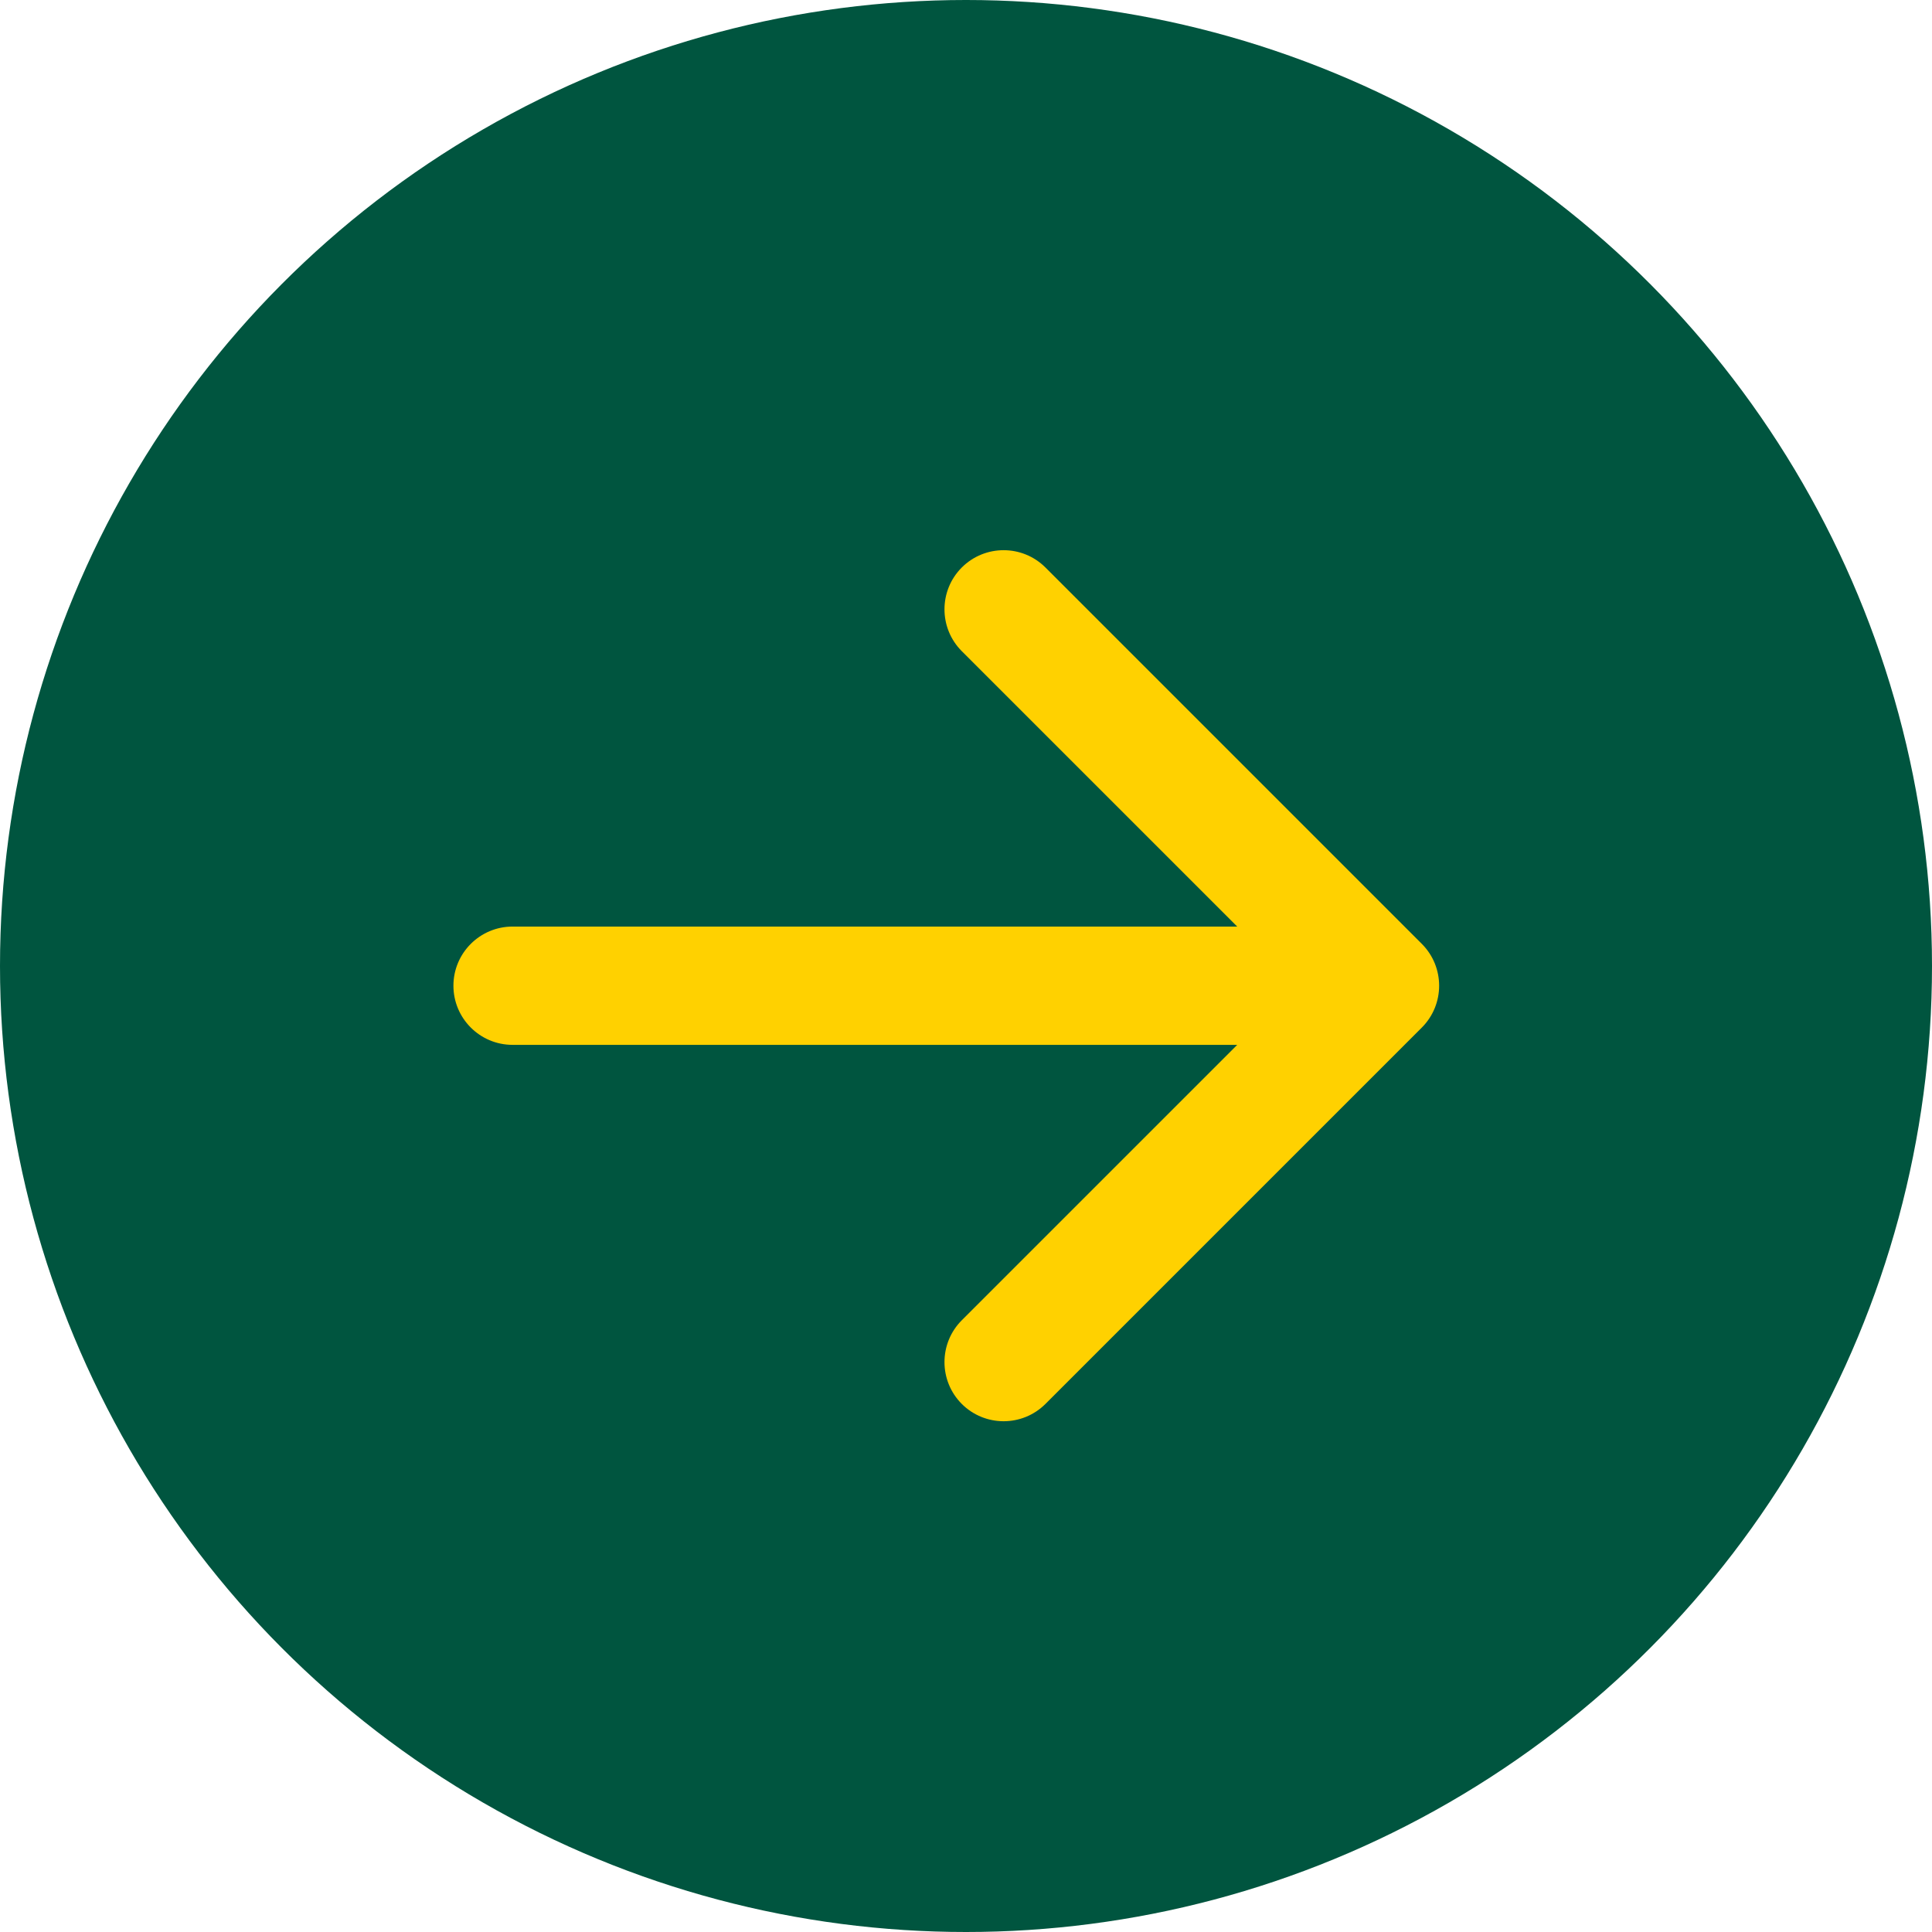
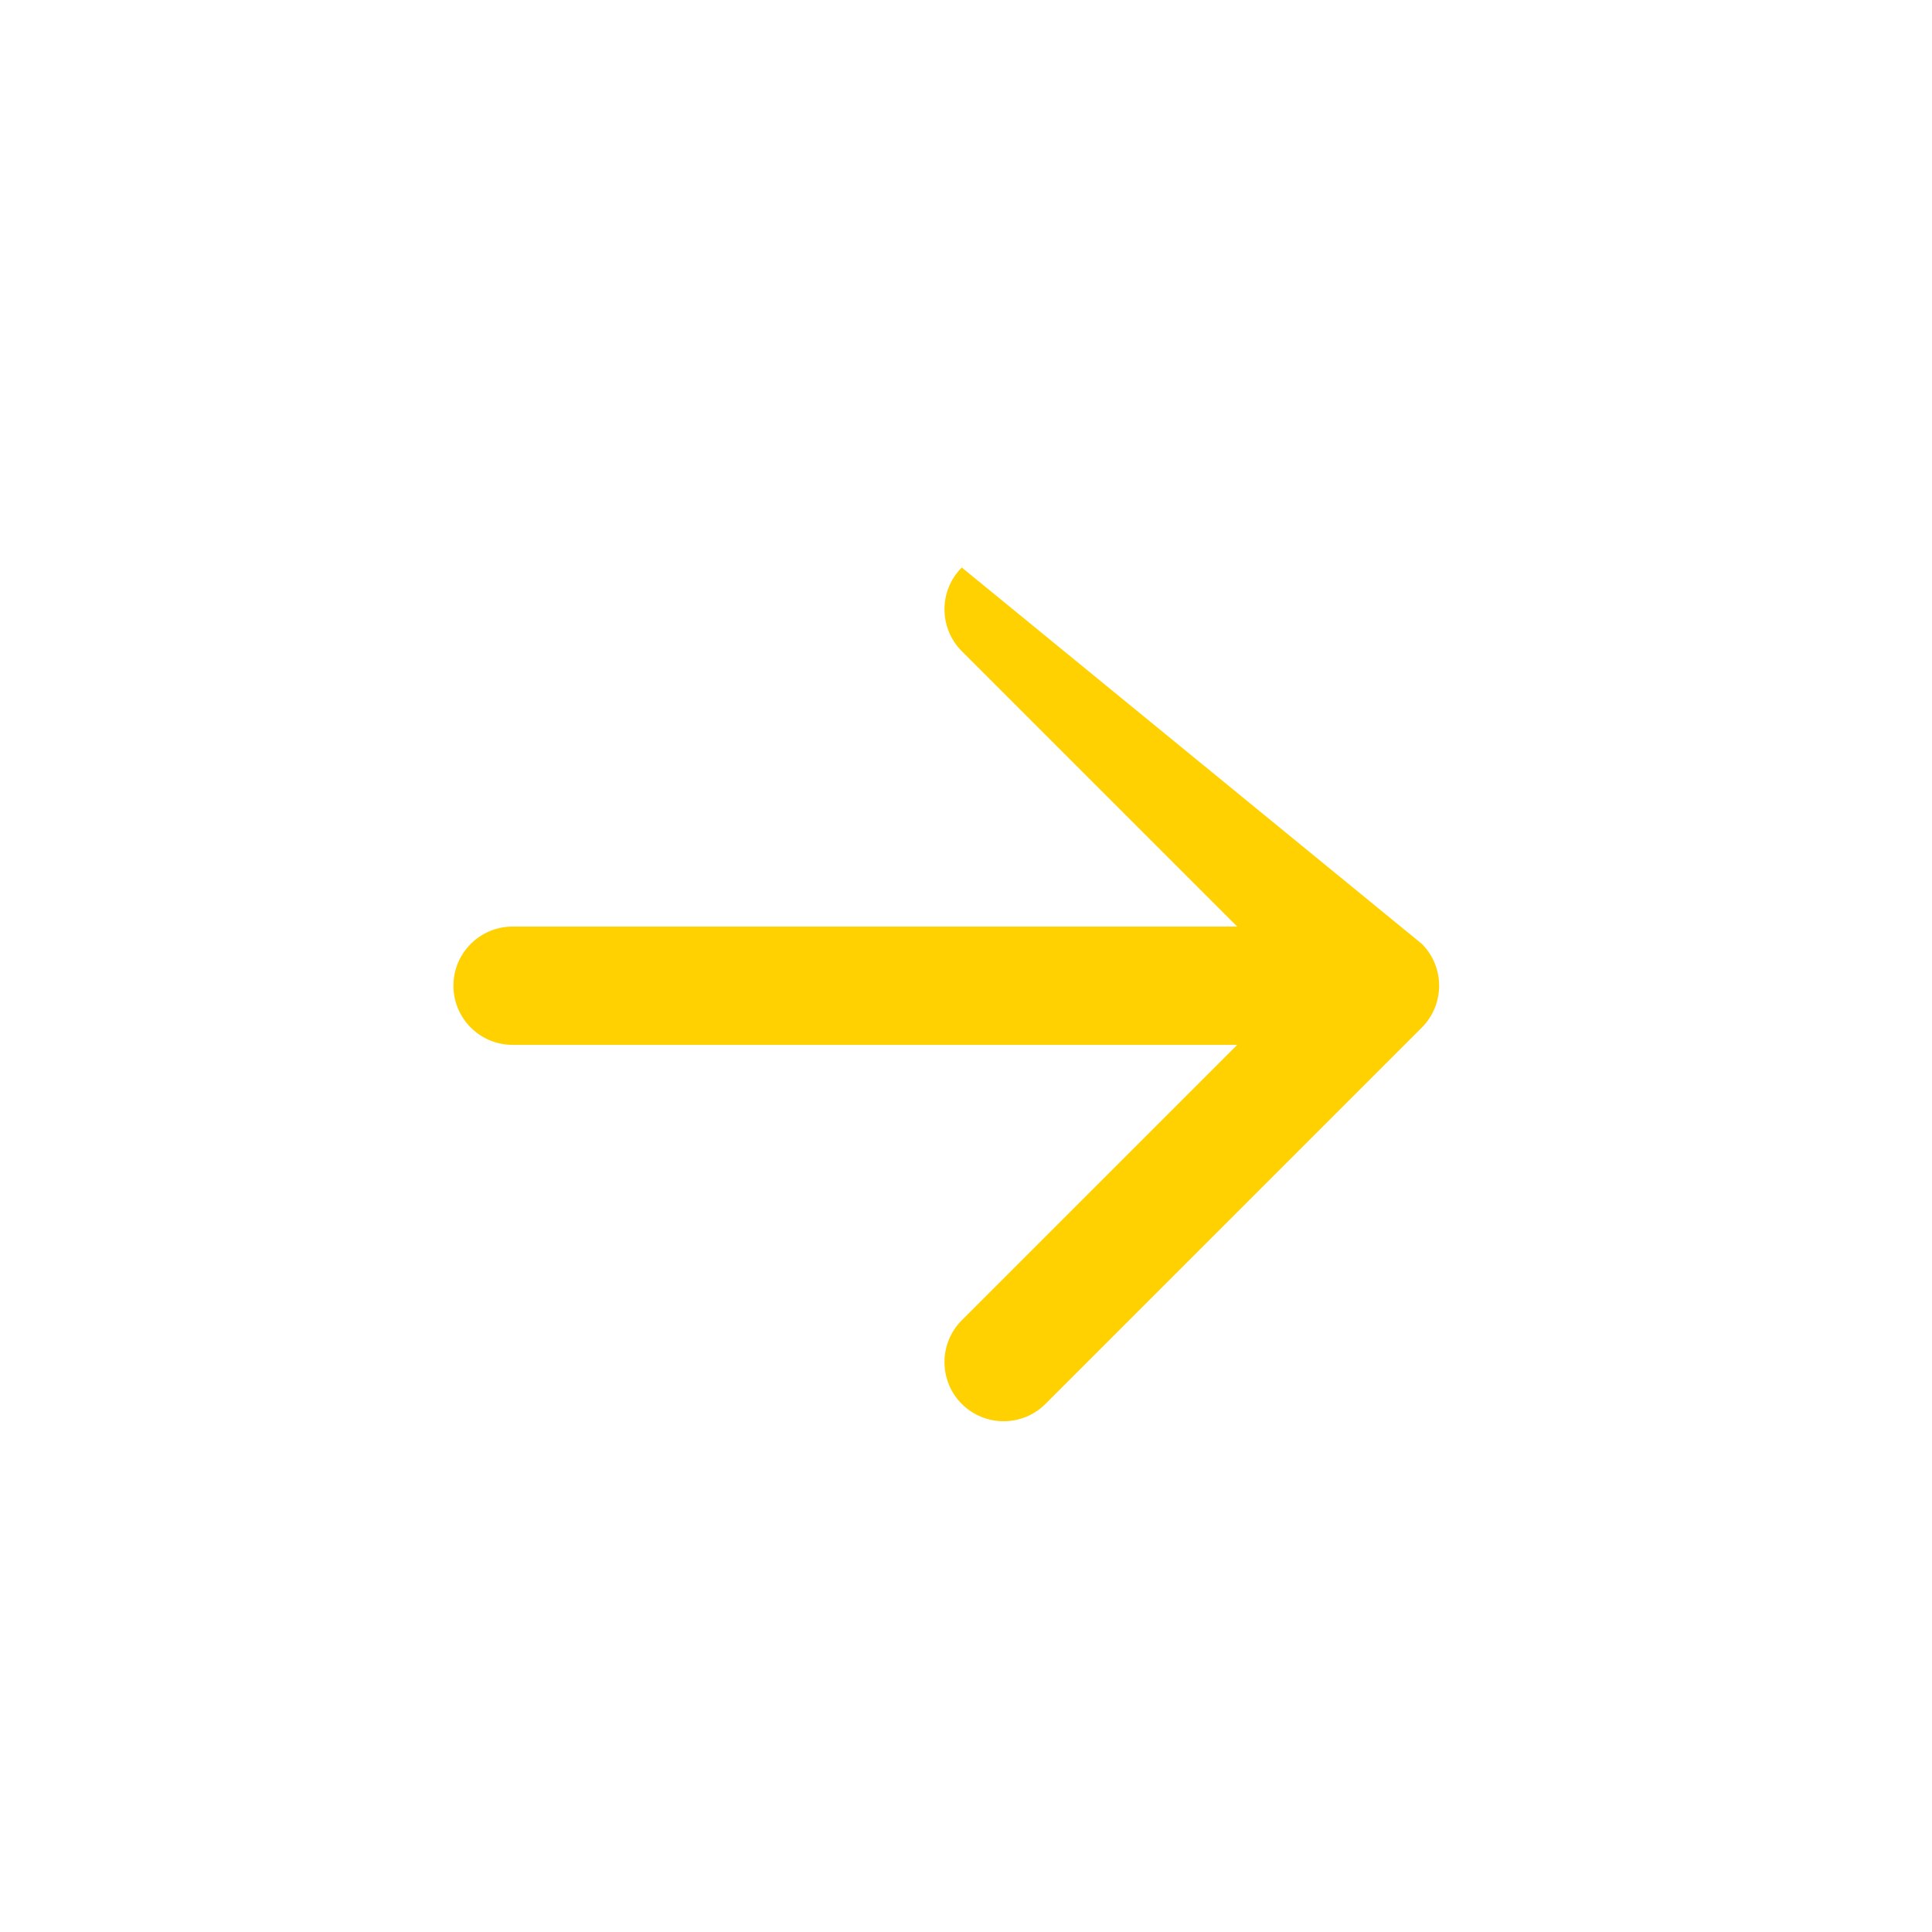
<svg xmlns="http://www.w3.org/2000/svg" width="49" height="49" viewBox="0 0 49 49" fill="none">
-   <circle cx="24.5" cy="24.5" r="24.5" transform="matrix(-1 0 0 1 49 0)" fill="#00553F" />
-   <path d="M36.061 23.939C36.646 24.525 36.646 25.475 36.061 26.061L26.515 35.607C25.929 36.192 24.979 36.192 24.393 35.607C23.808 35.021 23.808 34.071 24.393 33.485L32.879 25L24.393 16.515C23.808 15.929 23.808 14.979 24.393 14.393C24.979 13.808 25.929 13.808 26.515 14.393L36.061 23.939ZM13 26.5C12.172 26.5 11.5 25.828 11.5 25C11.5 24.172 12.172 23.5 13 23.5V26.5ZM35 25V26.5H13V25V23.5H35V25Z" fill="#FFD100" />
+   <path d="M36.061 23.939C36.646 24.525 36.646 25.475 36.061 26.061L26.515 35.607C25.929 36.192 24.979 36.192 24.393 35.607C23.808 35.021 23.808 34.071 24.393 33.485L32.879 25L24.393 16.515C23.808 15.929 23.808 14.979 24.393 14.393L36.061 23.939ZM13 26.5C12.172 26.5 11.5 25.828 11.5 25C11.5 24.172 12.172 23.5 13 23.5V26.5ZM35 25V26.5H13V25V23.5H35V25Z" fill="#FFD100" />
</svg>